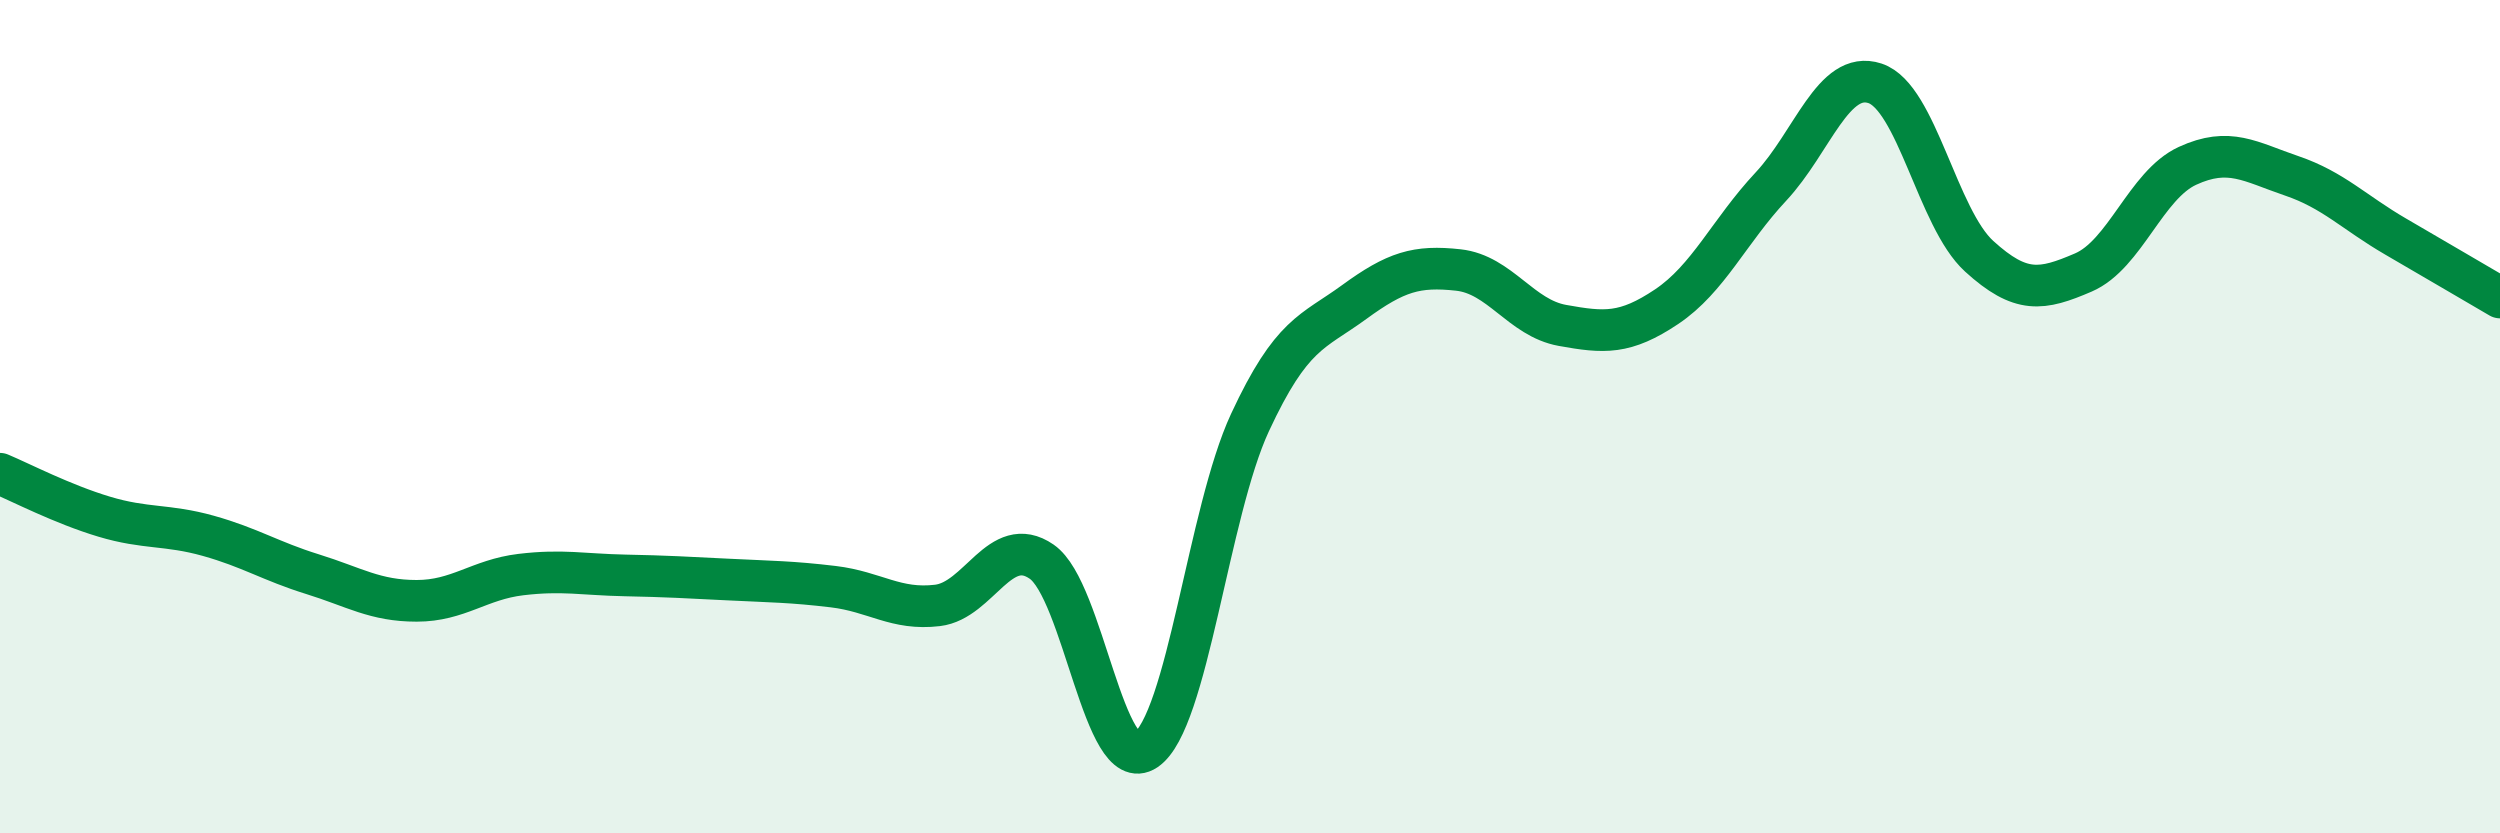
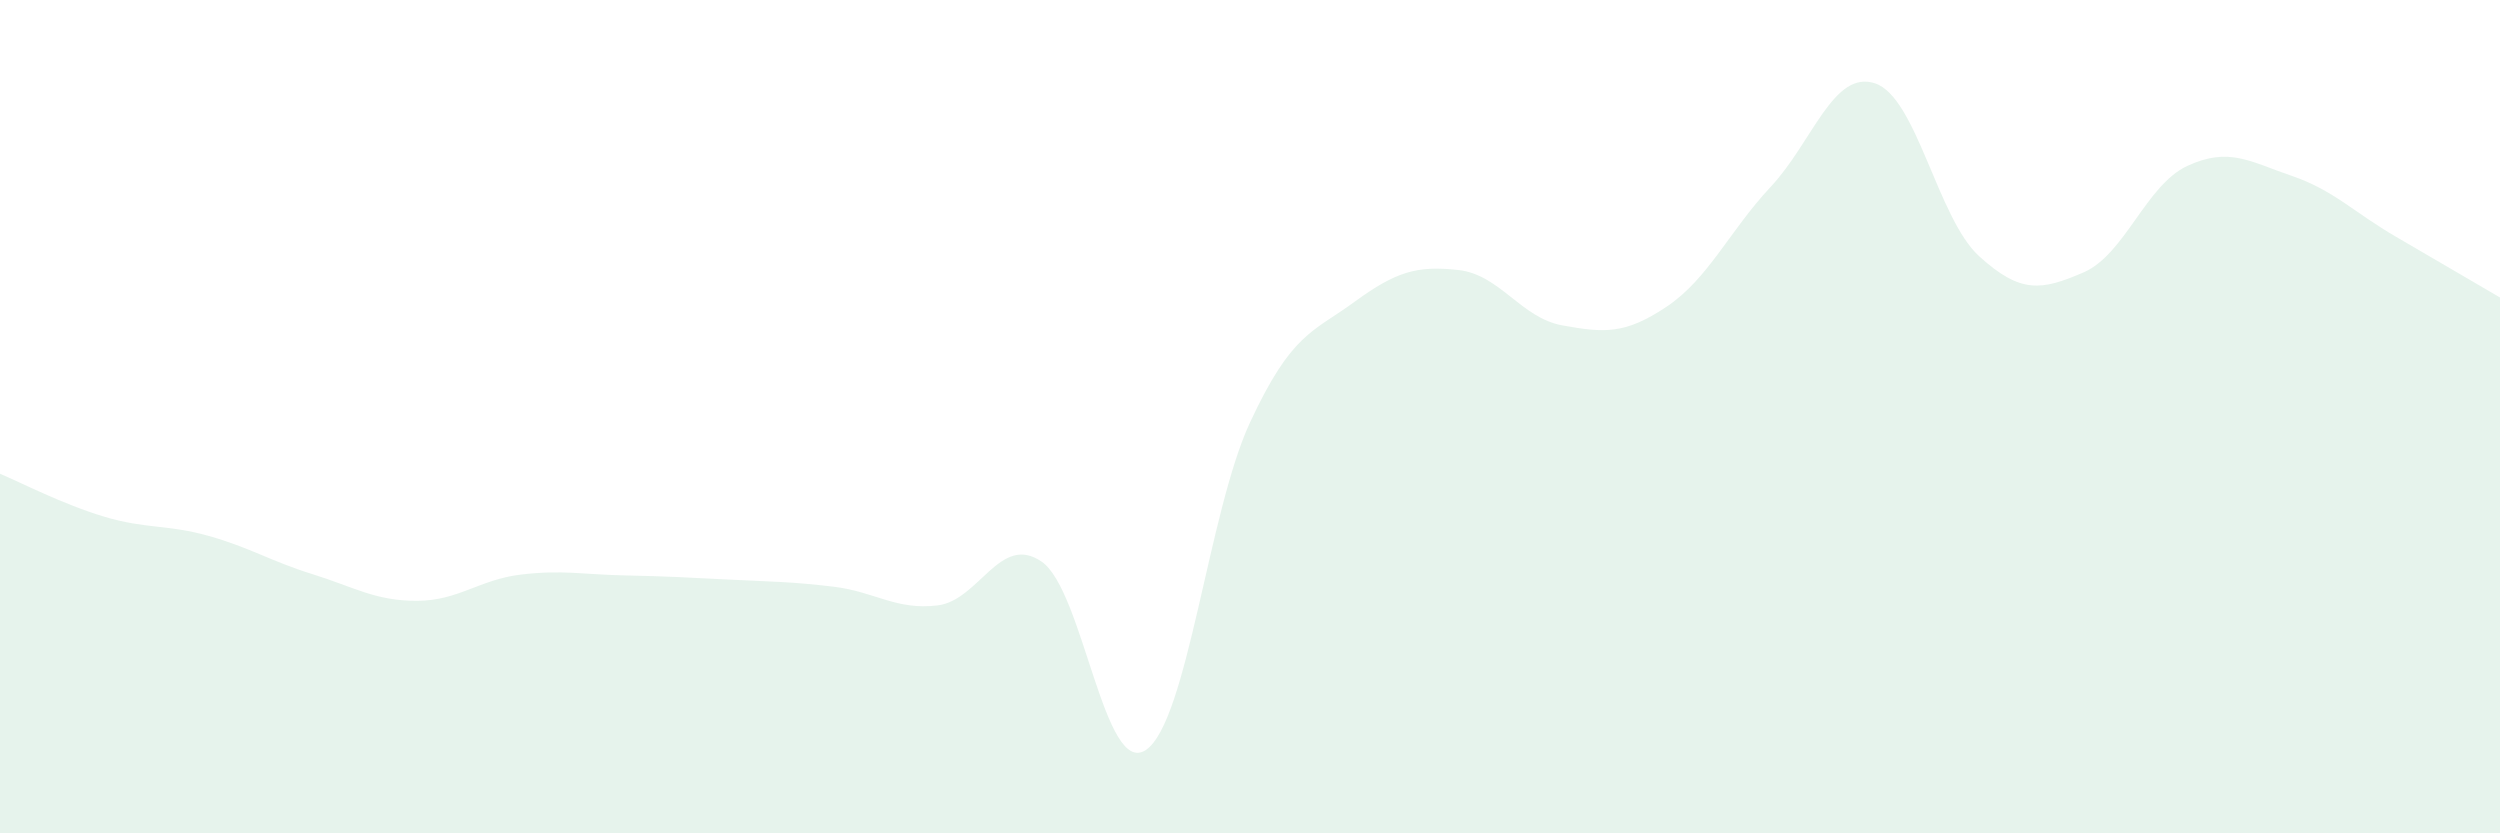
<svg xmlns="http://www.w3.org/2000/svg" width="60" height="20" viewBox="0 0 60 20">
  <path d="M 0,11.37 C 0.5,11.58 1.5,12.1 2.5,12.4 C 3.5,12.7 4,12.58 5,12.86 C 6,13.14 6.5,13.47 7.5,13.78 C 8.5,14.09 9,14.42 10,14.42 C 11,14.42 11.5,13.91 12.5,13.79 C 13.5,13.67 14,13.79 15,13.81 C 16,13.83 16.5,13.86 17.5,13.91 C 18.5,13.96 19,13.96 20,14.08 C 21,14.2 21.5,14.65 22.5,14.53 C 23.5,14.41 24,12.79 25,13.48 C 26,14.17 26.5,18.67 27.5,18 C 28.5,17.33 29,12.29 30,10.14 C 31,7.99 31.5,7.98 32.5,7.25 C 33.5,6.52 34,6.37 35,6.48 C 36,6.59 36.5,7.63 37.5,7.81 C 38.5,7.99 39,8.03 40,7.36 C 41,6.69 41.5,5.55 42.5,4.48 C 43.5,3.41 44,1.67 45,2 C 46,2.33 46.5,5.24 47.5,6.15 C 48.5,7.06 49,6.97 50,6.54 C 51,6.11 51.5,4.44 52.5,3.98 C 53.5,3.52 54,3.88 55,4.22 C 56,4.56 56.5,5.1 57.5,5.68 C 58.5,6.26 59.5,6.85 60,7.14L60 20L0 20Z" fill="#008740" opacity="0.1" stroke-linecap="round" stroke-linejoin="round" />
-   <path d="M 0,11.37 C 0.5,11.58 1.5,12.1 2.5,12.4 C 3.5,12.7 4,12.58 5,12.86 C 6,13.14 6.5,13.47 7.5,13.78 C 8.5,14.09 9,14.42 10,14.42 C 11,14.42 11.5,13.91 12.5,13.79 C 13.5,13.67 14,13.79 15,13.81 C 16,13.83 16.5,13.86 17.5,13.91 C 18.5,13.96 19,13.96 20,14.08 C 21,14.2 21.5,14.65 22.5,14.53 C 23.5,14.41 24,12.79 25,13.48 C 26,14.17 26.5,18.67 27.5,18 C 28.5,17.33 29,12.29 30,10.14 C 31,7.99 31.5,7.98 32.5,7.25 C 33.5,6.52 34,6.37 35,6.48 C 36,6.59 36.5,7.63 37.5,7.81 C 38.5,7.99 39,8.03 40,7.36 C 41,6.69 41.5,5.55 42.5,4.48 C 43.5,3.41 44,1.67 45,2 C 46,2.33 46.5,5.24 47.5,6.15 C 48.5,7.06 49,6.97 50,6.54 C 51,6.11 51.5,4.44 52.5,3.98 C 53.5,3.52 54,3.88 55,4.22 C 56,4.56 56.5,5.1 57.5,5.68 C 58.5,6.26 59.5,6.85 60,7.14" stroke="#008740" stroke-width="1" fill="none" stroke-linecap="round" stroke-linejoin="round" />
</svg>